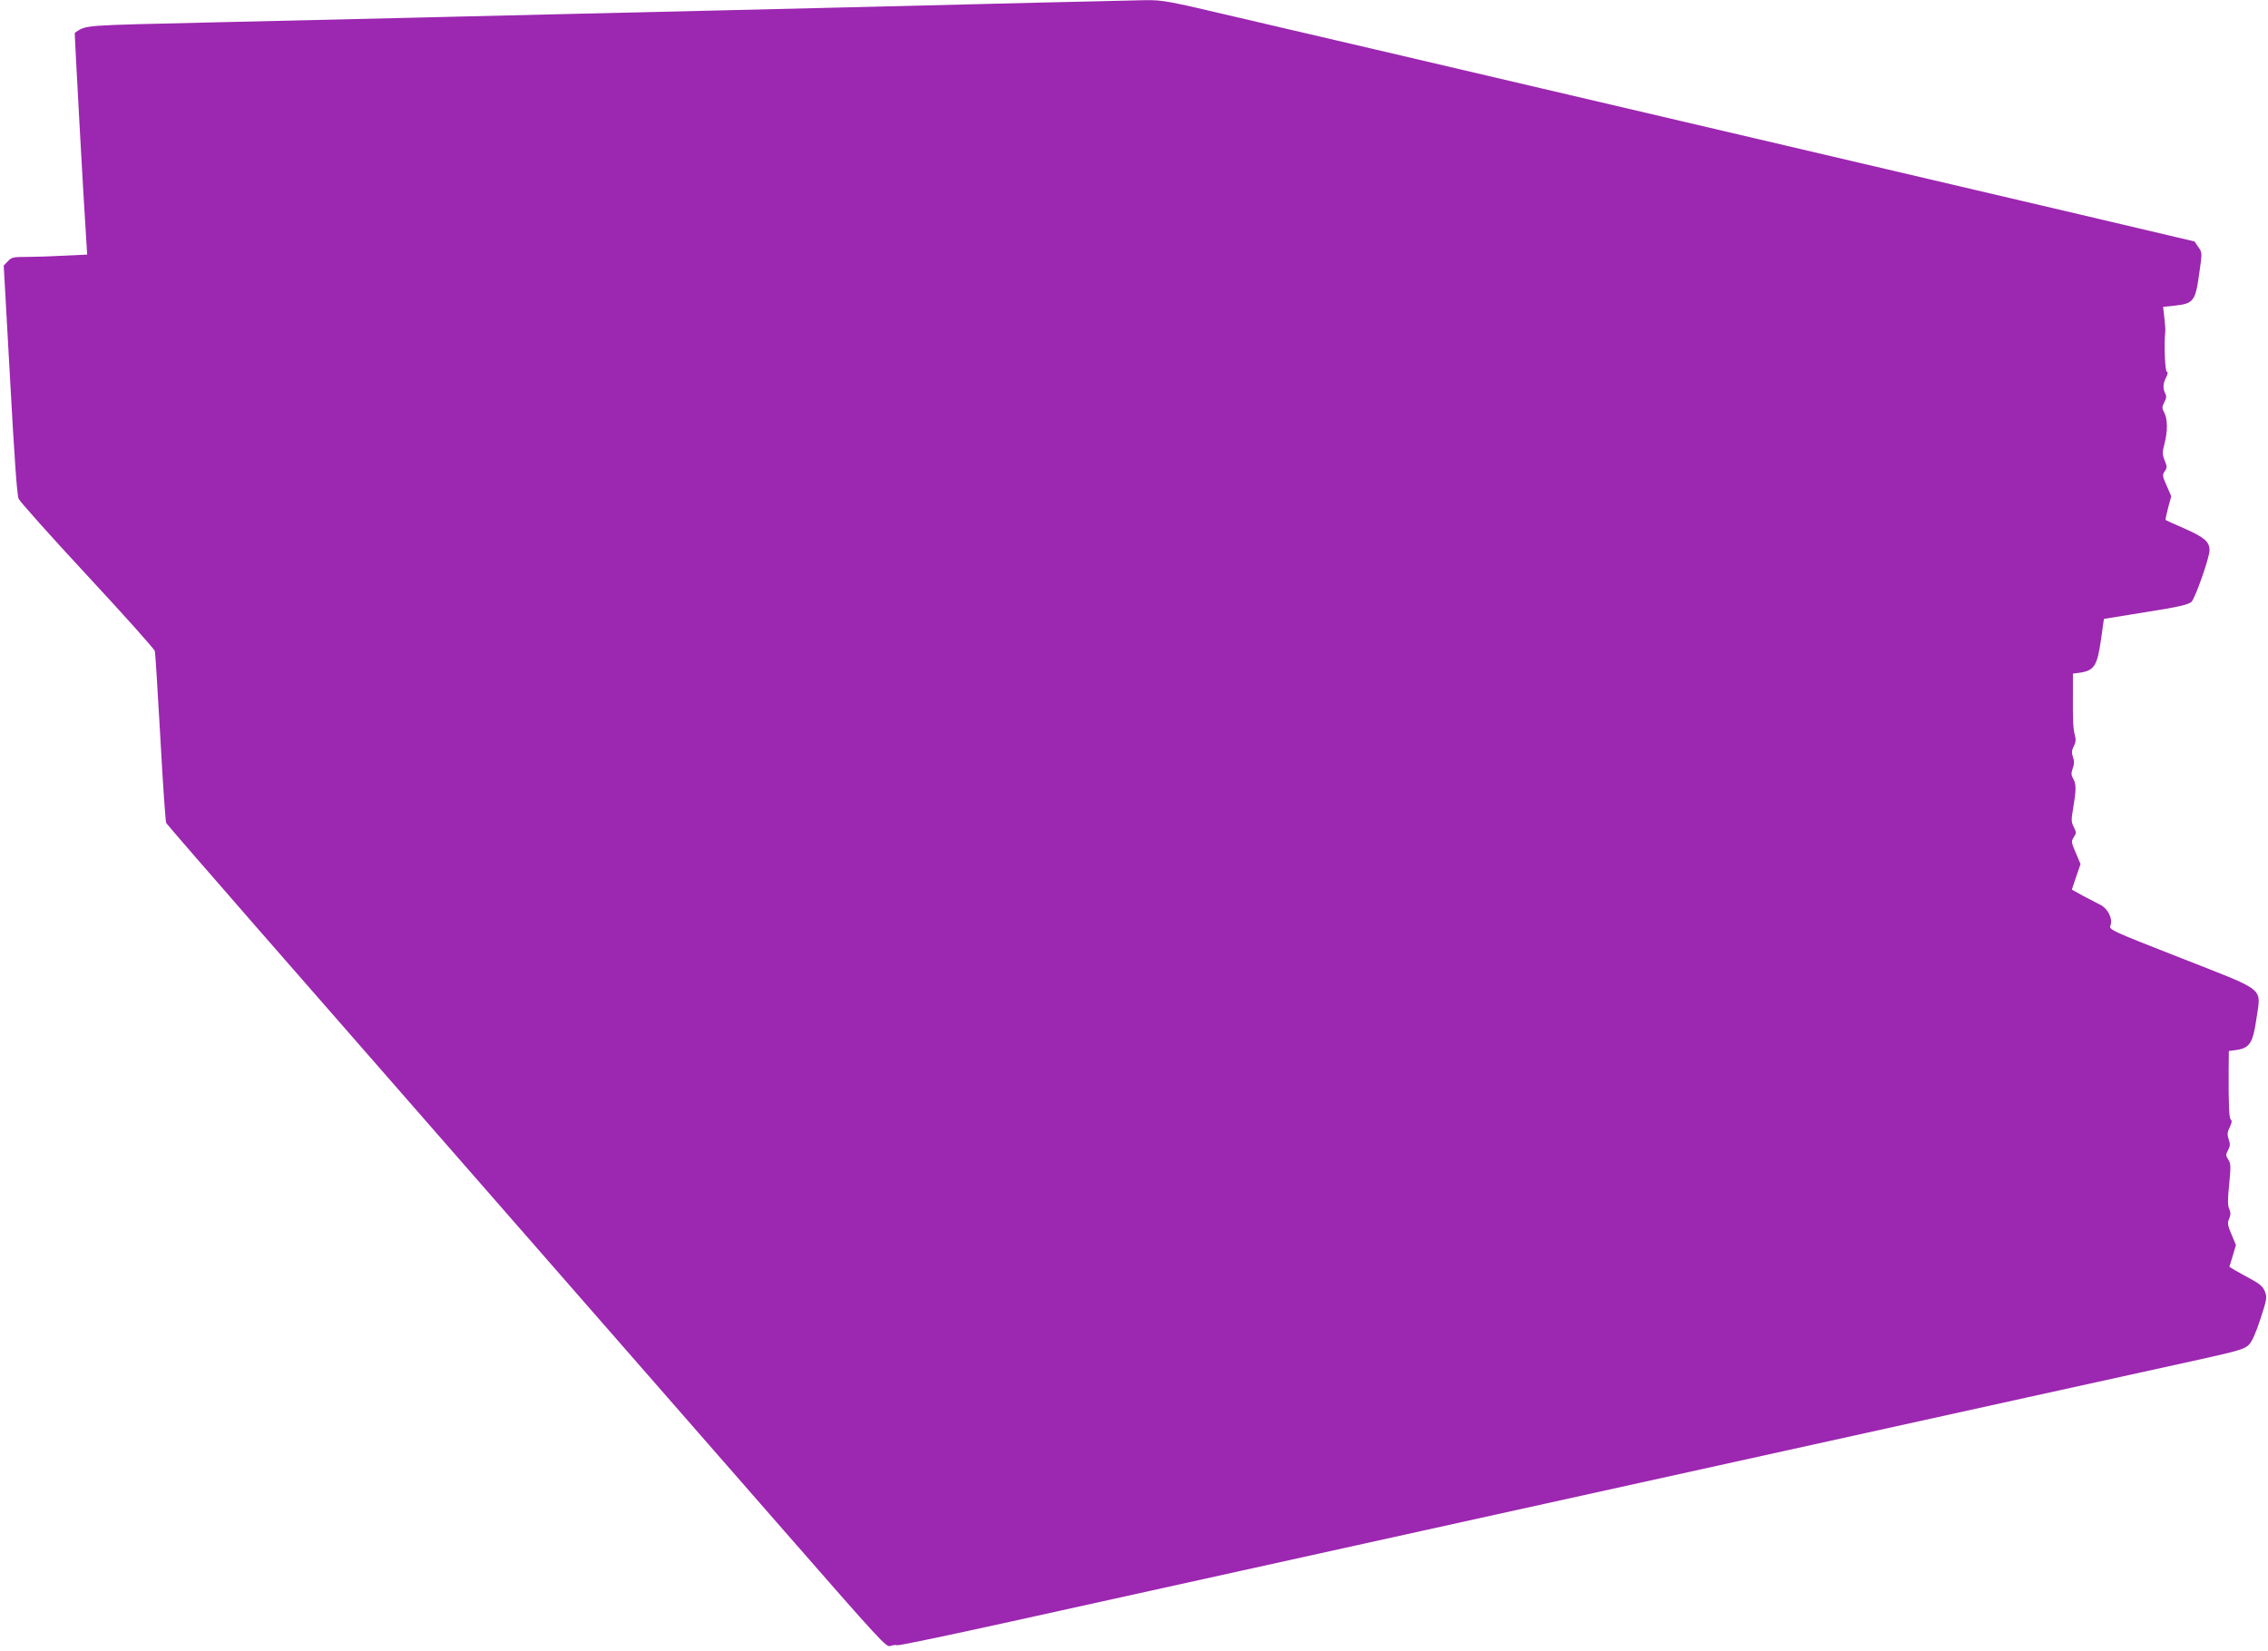
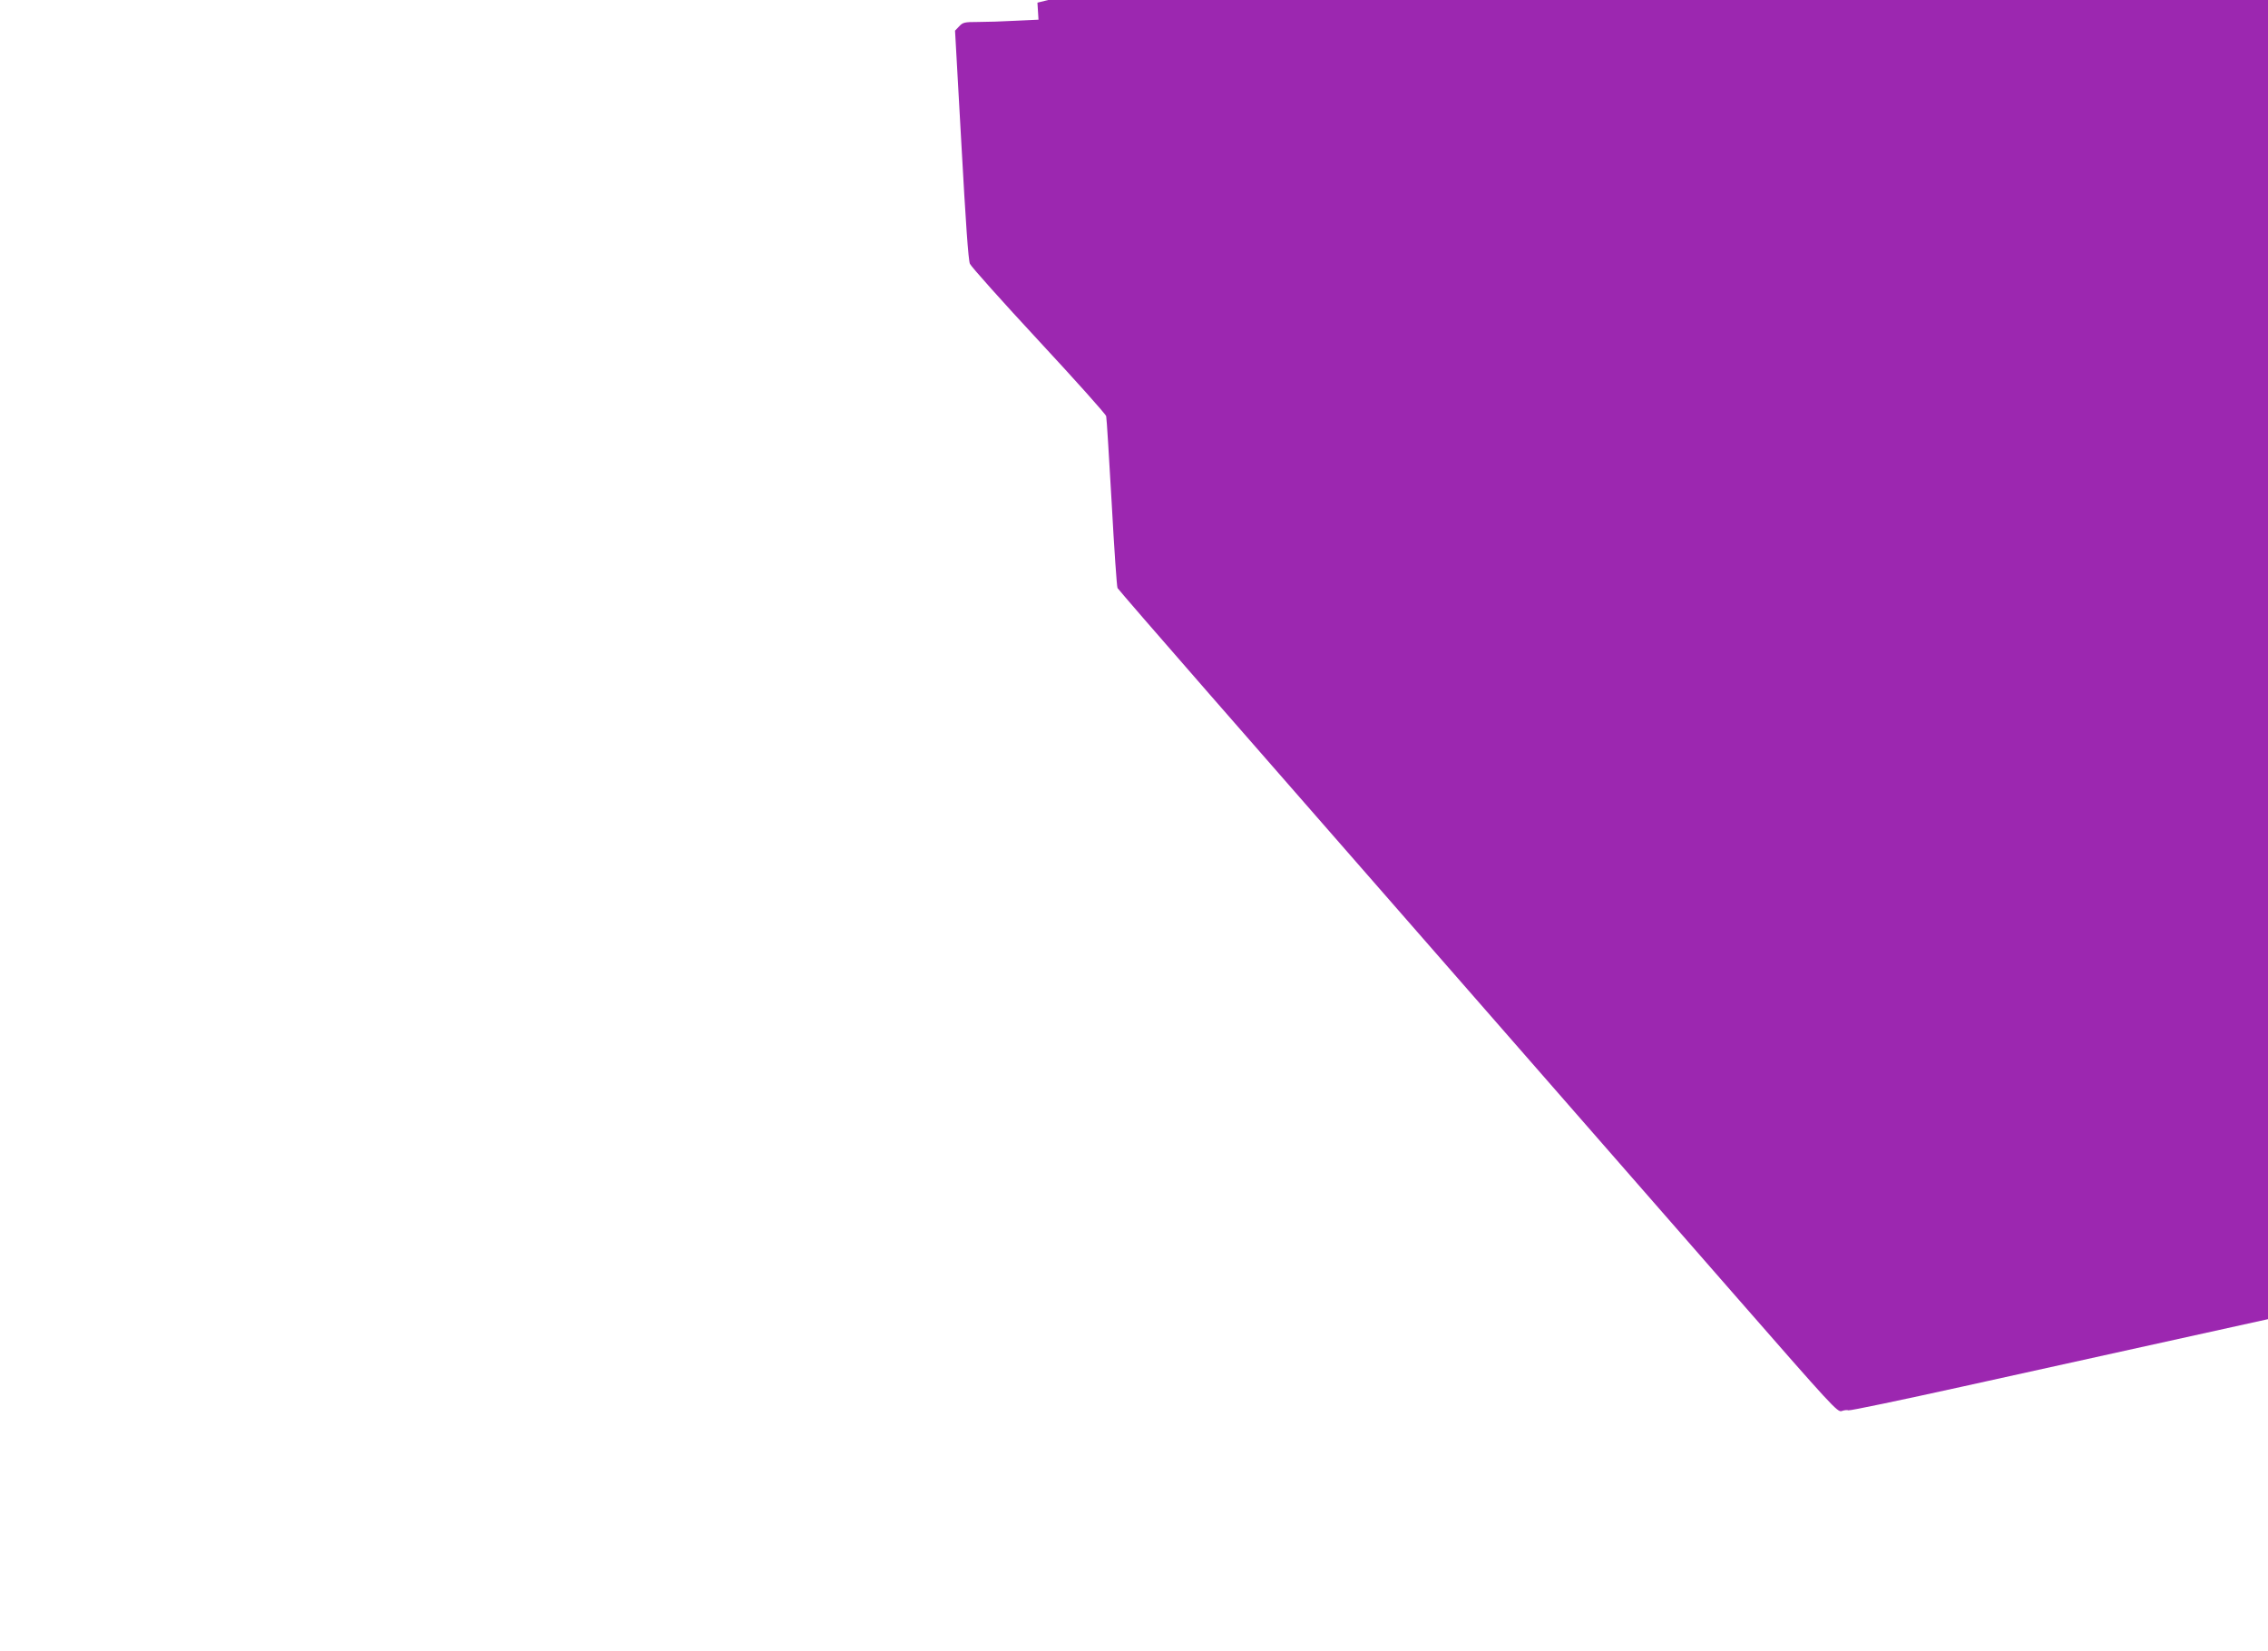
<svg xmlns="http://www.w3.org/2000/svg" version="1.0" width="1280pt" height="932pt" viewBox="0 0 1280 932" preserveAspectRatio="xMidYMid meet">
  <g transform="translate(0,932) scale(0.1,-0.1)" fill="#9c27b0" stroke="none">
-     <path d="M5855 9305 c-275 -7 -711 -18 -970 -24 -258 -6 -652 -16 -875 -21 -223 -5 -605 -14 -850 -20 -245 -6 -620 -15 -835 -20 -214 -5 -714 -17 -1110 -26 -767 -18 -723 -14 -793 -59 -2 -2 50 -953 64 -1156 l6 -96 -128 -6 c-71 -4 -167 -7 -213 -7 -76 0 -86 -2 -107 -25 l-23 -24 36 -643 c24 -437 39 -653 48 -673 7 -16 182 -212 389 -435 207 -223 378 -414 380 -425 3 -11 16 -231 31 -489 14 -258 29 -474 33 -481 4 -7 234 -273 512 -591 1611 -1843 2467 -2822 2977 -3406 542 -620 575 -657 598 -648 14 5 31 7 38 4 8 -3 299 58 648 135 656 145 1586 350 2769 611 377 83 969 214 1315 290 1132 250 2355 519 2615 576 222 49 258 60 281 83 18 17 40 66 66 146 37 112 38 122 26 155 -11 27 -28 43 -76 69 -34 18 -76 42 -94 52 l-31 19 19 62 18 61 -25 60 c-22 52 -24 64 -13 89 9 22 9 35 0 55 -9 20 -9 52 0 140 10 101 9 116 -5 138 -15 23 -15 28 -1 54 12 23 12 36 3 61 -9 26 -8 39 6 68 11 23 14 37 7 42 -11 6 -14 81 -13 281 l1 107 44 6 c74 11 92 40 112 178 25 178 62 149 -427 341 -401 157 -406 160 -397 184 14 38 -15 96 -59 117 -20 10 -64 33 -98 51 l-61 34 24 72 25 72 -27 64 c-26 60 -26 64 -11 88 15 23 15 27 0 57 -14 27 -15 41 -5 97 19 113 19 144 3 173 -13 23 -14 33 -4 61 9 25 9 42 1 65 -8 24 -7 37 5 60 11 22 13 38 6 63 -10 35 -12 81 -11 250 l0 97 44 6 c76 12 94 41 114 183 l17 120 235 38 c190 30 240 42 259 58 21 20 102 250 102 291 0 48 -29 73 -137 121 -59 26 -109 48 -111 50 -2 1 5 32 14 68 l18 66 -26 60 c-24 54 -25 61 -11 81 14 19 14 26 0 61 -14 35 -14 46 -1 95 18 71 18 137 -1 174 -14 27 -14 33 0 60 12 22 13 35 5 49 -14 27 -13 57 5 91 10 20 11 30 4 32 -11 4 -16 161 -9 223 2 11 -1 48 -5 82 l-7 61 67 7 c104 12 115 25 136 175 18 124 18 124 -3 154 -12 17 -22 32 -22 33 -1 1 -857 202 -2656 623 -256 60 -717 168 -1025 240 -308 72 -731 171 -940 220 -209 49 -564 132 -789 184 -390 92 -413 96 -515 95 -58 -1 -331 -8 -606 -14z" />
+     <path d="M5855 9305 l6 -96 -128 -6 c-71 -4 -167 -7 -213 -7 -76 0 -86 -2 -107 -25 l-23 -24 36 -643 c24 -437 39 -653 48 -673 7 -16 182 -212 389 -435 207 -223 378 -414 380 -425 3 -11 16 -231 31 -489 14 -258 29 -474 33 -481 4 -7 234 -273 512 -591 1611 -1843 2467 -2822 2977 -3406 542 -620 575 -657 598 -648 14 5 31 7 38 4 8 -3 299 58 648 135 656 145 1586 350 2769 611 377 83 969 214 1315 290 1132 250 2355 519 2615 576 222 49 258 60 281 83 18 17 40 66 66 146 37 112 38 122 26 155 -11 27 -28 43 -76 69 -34 18 -76 42 -94 52 l-31 19 19 62 18 61 -25 60 c-22 52 -24 64 -13 89 9 22 9 35 0 55 -9 20 -9 52 0 140 10 101 9 116 -5 138 -15 23 -15 28 -1 54 12 23 12 36 3 61 -9 26 -8 39 6 68 11 23 14 37 7 42 -11 6 -14 81 -13 281 l1 107 44 6 c74 11 92 40 112 178 25 178 62 149 -427 341 -401 157 -406 160 -397 184 14 38 -15 96 -59 117 -20 10 -64 33 -98 51 l-61 34 24 72 25 72 -27 64 c-26 60 -26 64 -11 88 15 23 15 27 0 57 -14 27 -15 41 -5 97 19 113 19 144 3 173 -13 23 -14 33 -4 61 9 25 9 42 1 65 -8 24 -7 37 5 60 11 22 13 38 6 63 -10 35 -12 81 -11 250 l0 97 44 6 c76 12 94 41 114 183 l17 120 235 38 c190 30 240 42 259 58 21 20 102 250 102 291 0 48 -29 73 -137 121 -59 26 -109 48 -111 50 -2 1 5 32 14 68 l18 66 -26 60 c-24 54 -25 61 -11 81 14 19 14 26 0 61 -14 35 -14 46 -1 95 18 71 18 137 -1 174 -14 27 -14 33 0 60 12 22 13 35 5 49 -14 27 -13 57 5 91 10 20 11 30 4 32 -11 4 -16 161 -9 223 2 11 -1 48 -5 82 l-7 61 67 7 c104 12 115 25 136 175 18 124 18 124 -3 154 -12 17 -22 32 -22 33 -1 1 -857 202 -2656 623 -256 60 -717 168 -1025 240 -308 72 -731 171 -940 220 -209 49 -564 132 -789 184 -390 92 -413 96 -515 95 -58 -1 -331 -8 -606 -14z" />
  </g>
</svg>